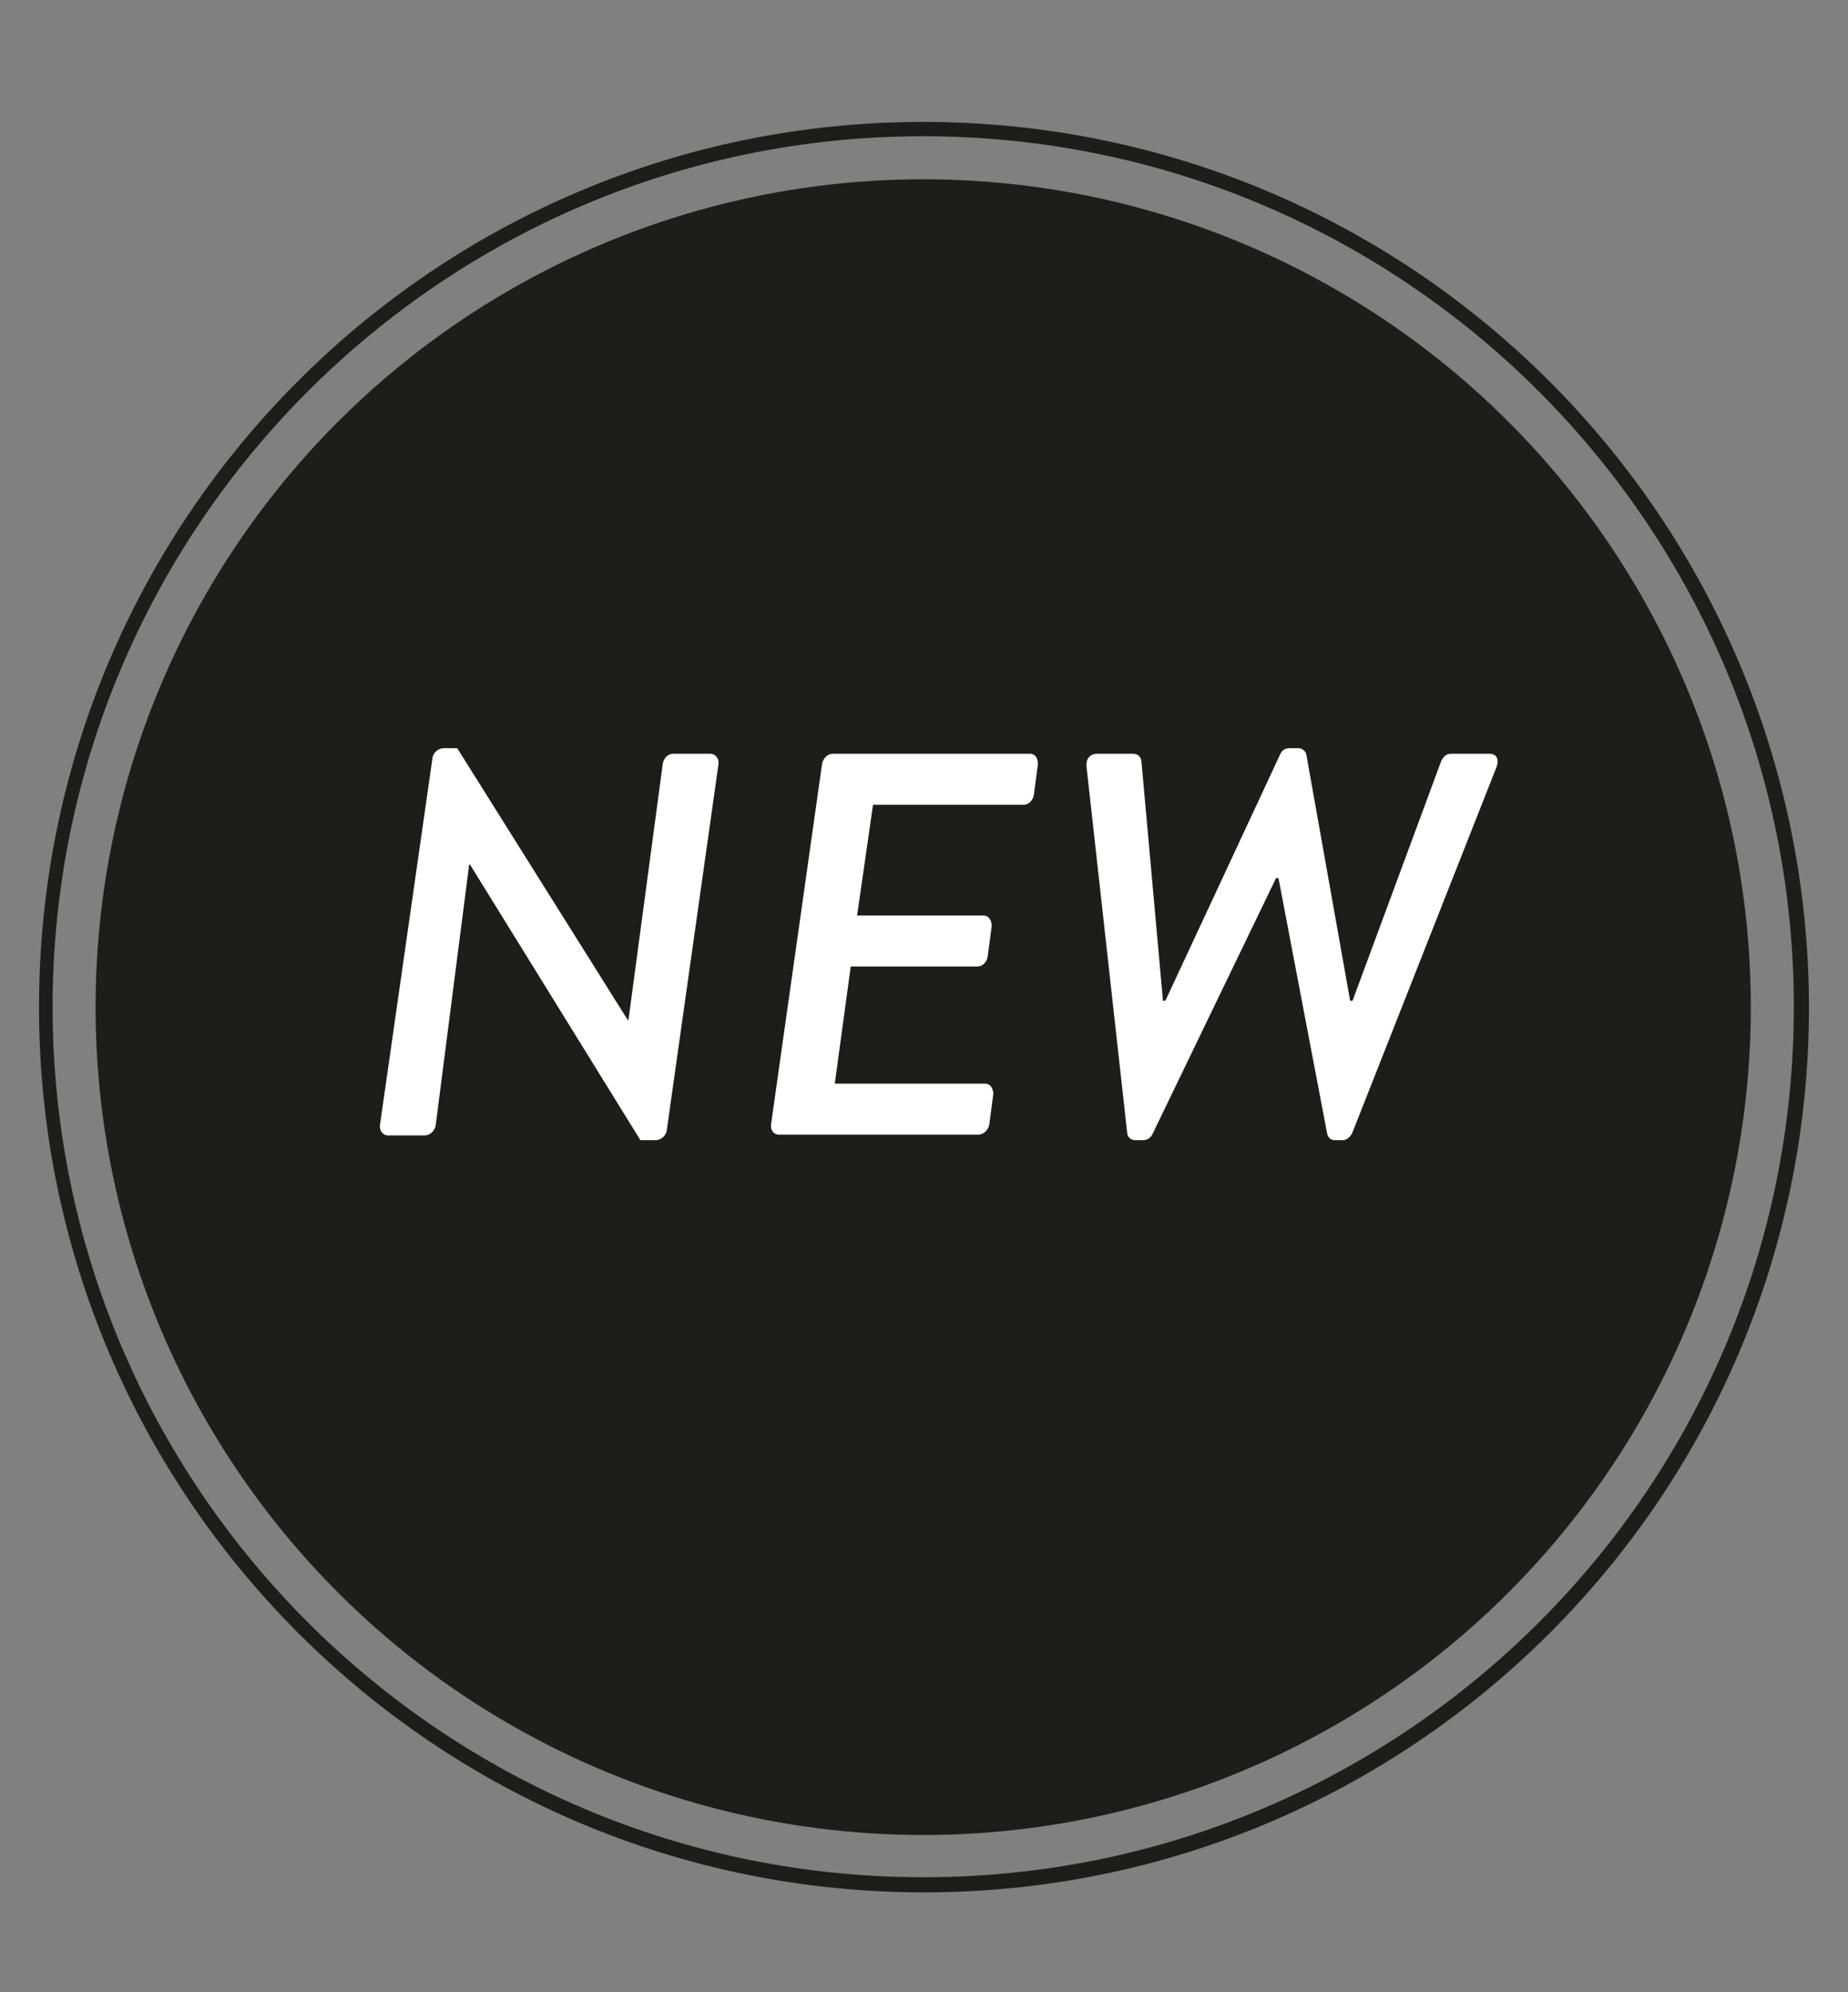
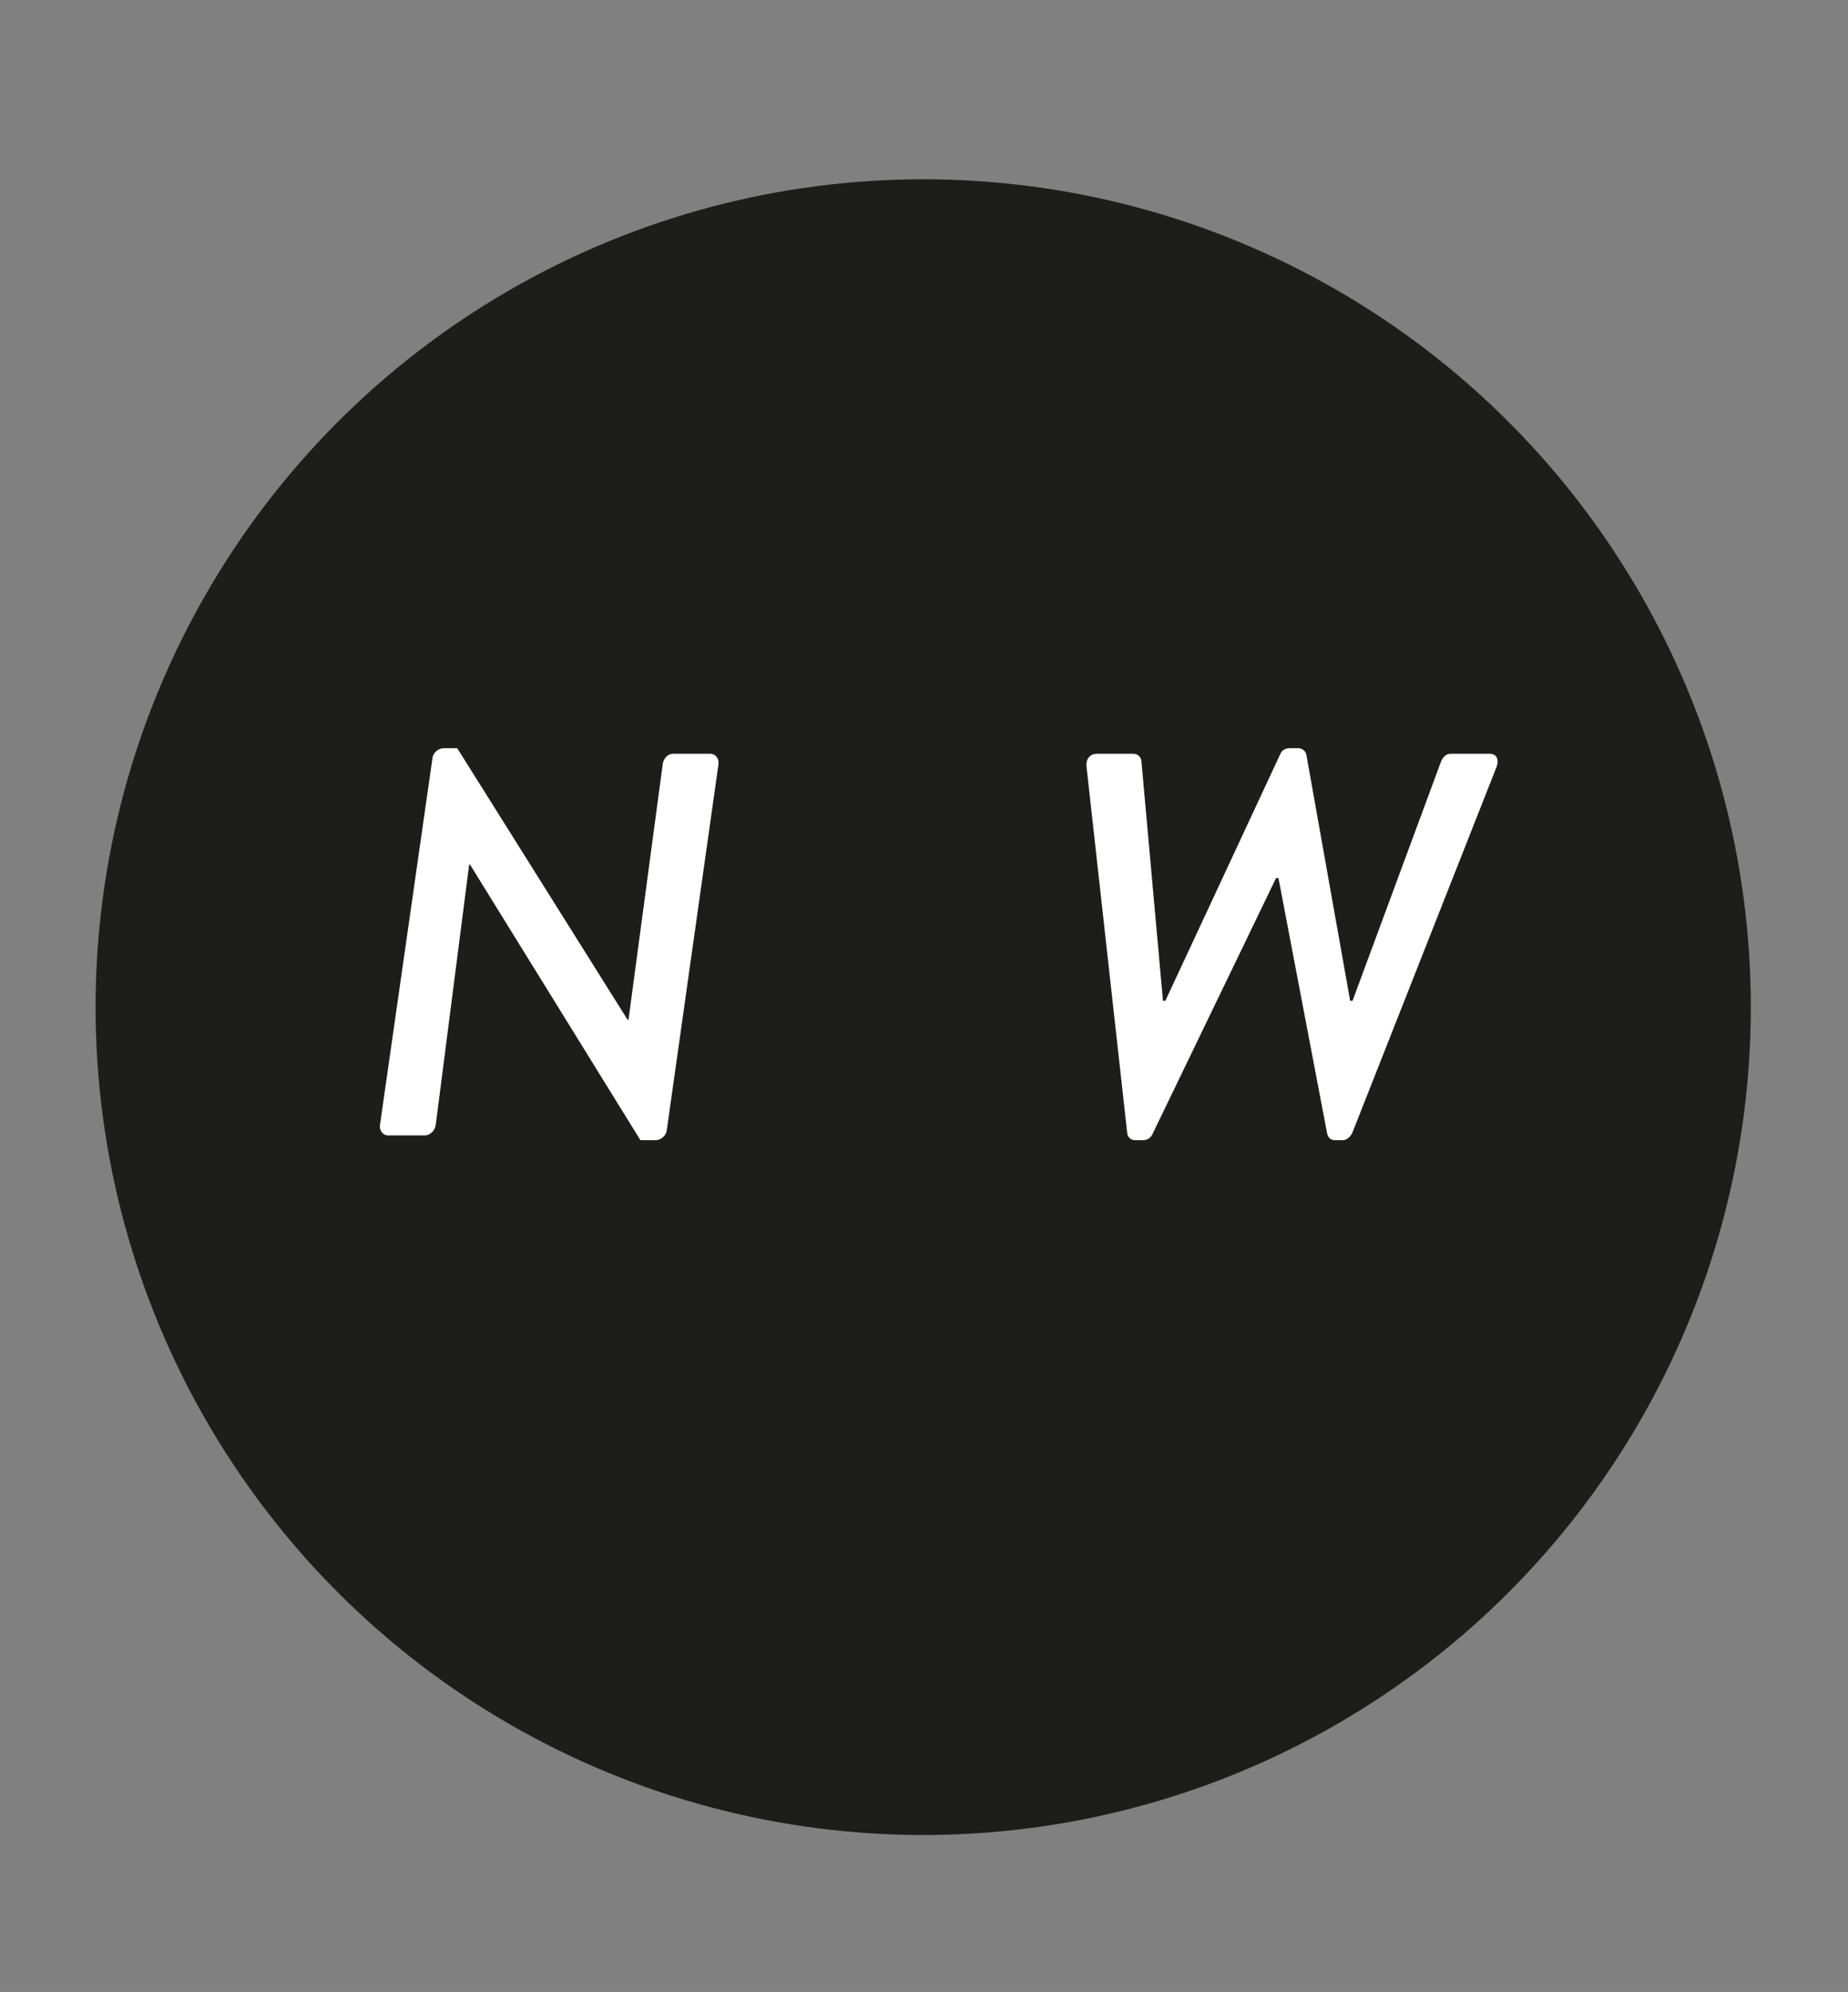
<svg xmlns="http://www.w3.org/2000/svg" version="1.1" id="Laag_1" x="0px" y="0px" viewBox="0 0 232 250" style="enable-background:new 0 0 232 250;" xml:space="preserve">
  <rect x="0" y="0" width="232" height="250" fill="#808080" stroke="none" />
  <style type="text/css">
	.st0{fill:#1D1D1B;}
	.st1{fill:#FFFFFF;}
</style>
-   <path class="st0" d="M115.9,15.3C54.6,15.3,4.9,65,4.9,126.4c0,61.3,49.7,111.1,111.1,111.1c61.3,0,111.1-49.7,111.1-111.1  C227,65,177.3,15.3,115.9,15.3z M115.9,235.6c-60.3,0-109.3-48.9-109.3-109.3C6.7,66,55.6,17.1,115.9,17.1  c60.3,0,109.3,48.9,109.3,109.3C225.2,186.7,176.3,235.6,115.9,235.6z" />
  <circle class="st0" cx="115.9" cy="126.4" r="103.9" />
  <g>
    <path class="st1" d="M54.3,95.1c0.1-0.7,0.8-1.2,1.4-1.2h1.7L78.8,128c-0.1,0,0.1,0,0.1,0l4.3-32.1c0.1-0.7,0.6-1.3,1.3-1.3h4.7   c0.6,0,1.1,0.6,1,1.3l-6.5,46c-0.1,0.7-0.8,1.2-1.4,1.2h-1.9l-21.4-34.6h-0.1l-4.2,32.7c-0.1,0.7-0.7,1.3-1.4,1.3h-4.6   c-0.6,0-1.1-0.6-1-1.3L54.3,95.1z" />
-     <path class="st1" d="M103.2,95.9c0.1-0.7,0.7-1.3,1.3-1.3h24.8c0.7,0,1,0.6,1,1.3l-0.5,3.8c-0.1,0.7-0.6,1.3-1.3,1.3h-18.9l-2,13.9   h15.9c0.6,0,1,0.6,1,1.3l-0.5,3.8c-0.1,0.8-0.7,1.3-1.3,1.3h-15.9l-2,14.7h18.9c0.6,0,1,0.6,1,1.3l-0.5,3.8   c-0.1,0.7-0.7,1.3-1.4,1.3H97.8c-0.7,0-1.1-0.6-1-1.3L103.2,95.9z" />
    <path class="st1" d="M136.4,96.2c-0.1-1,0.5-1.6,1.3-1.6h4.6c0.6,0,1,0.5,1,1l2.7,30h0.3l14.4-30.9c0.2-0.5,0.6-0.8,1.2-0.8h1.1   c0.4,0,0.9,0.3,1,0.8l5.5,30.9h0.3l11.1-30c0.2-0.5,0.6-1,1.2-1h4.9c0.9,0,1.2,0.7,0.9,1.6l-18.1,45.9c-0.2,0.5-0.7,1-1.2,1h-1   c-0.5,0-0.9-0.3-1-0.9l-6.1-32h-0.3l-15.5,32.1c-0.2,0.5-0.7,0.8-1.2,0.8h-1c-0.5,0-1-0.4-1-1L136.4,96.2z" />
  </g>
</svg>